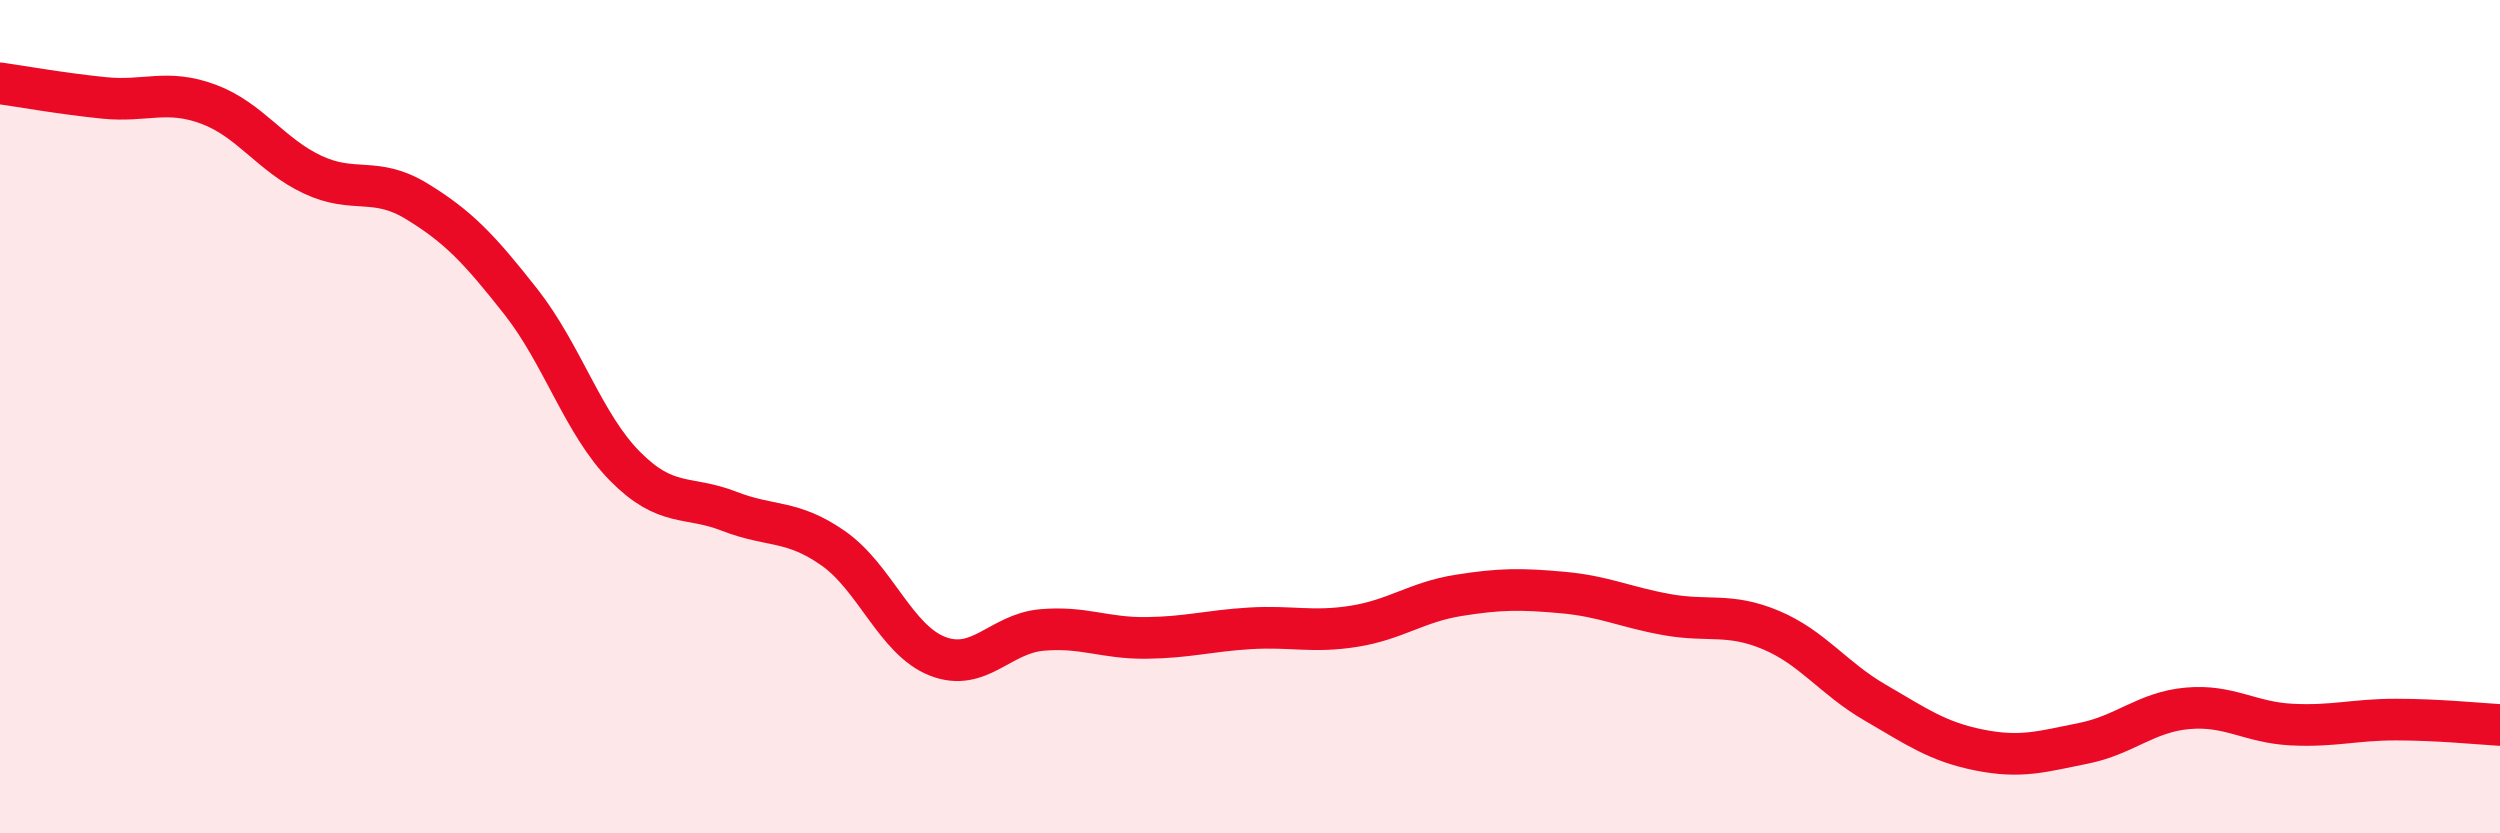
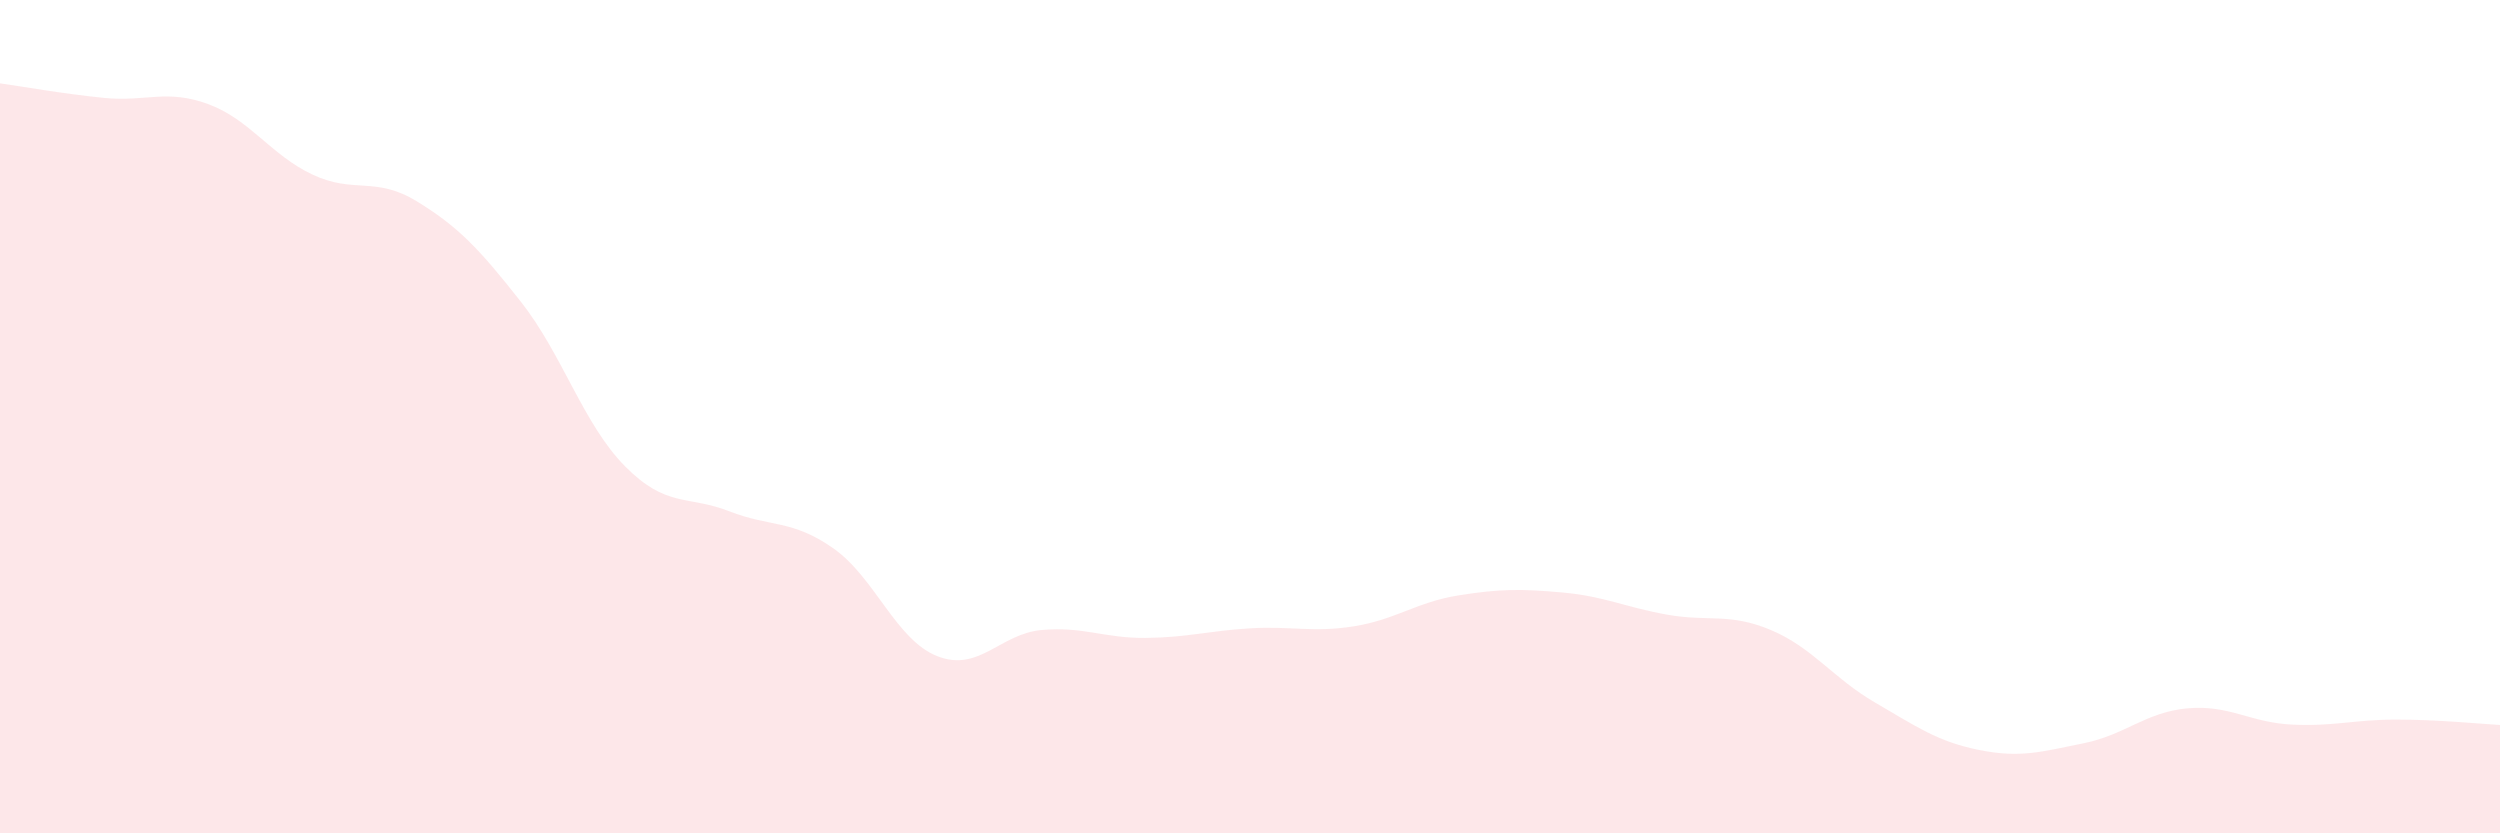
<svg xmlns="http://www.w3.org/2000/svg" width="60" height="20" viewBox="0 0 60 20">
  <path d="M 0,2 C 0.5,2.07 1.5,2.25 2.5,2.35 C 3.5,2.45 4,2.13 5,2.5 C 6,2.87 6.5,3.72 7.5,4.19 C 8.5,4.66 9,4.22 10,4.83 C 11,5.44 11.5,5.97 12.5,7.24 C 13.5,8.51 14,10.18 15,11.19 C 16,12.2 16.5,11.88 17.5,12.27 C 18.5,12.66 19,12.46 20,13.16 C 21,13.86 21.5,15.36 22.5,15.75 C 23.5,16.14 24,15.21 25,15.12 C 26,15.03 26.5,15.32 27.5,15.31 C 28.5,15.3 29,15.14 30,15.08 C 31,15.02 31.5,15.19 32.5,15.03 C 33.5,14.87 34,14.45 35,14.29 C 36,14.13 36.5,14.13 37.5,14.22 C 38.5,14.31 39,14.57 40,14.75 C 41,14.93 41.5,14.7 42.5,15.12 C 43.5,15.54 44,16.28 45,16.86 C 46,17.44 46.5,17.8 47.5,18 C 48.5,18.2 49,18.04 50,17.84 C 51,17.64 51.5,17.09 52.5,17 C 53.5,16.91 54,17.34 55,17.39 C 56,17.44 56.5,17.27 57.5,17.27 C 58.5,17.27 59.5,17.37 60,17.4L60 20L0 20Z" fill="#EB0A25" opacity="0.1" stroke-linecap="round" stroke-linejoin="round" />
-   <path d="M 0,2 C 0.5,2.07 1.5,2.25 2.5,2.35 C 3.5,2.45 4,2.13 5,2.5 C 6,2.87 6.5,3.72 7.5,4.19 C 8.5,4.66 9,4.22 10,4.83 C 11,5.44 11.5,5.97 12.5,7.24 C 13.5,8.51 14,10.18 15,11.19 C 16,12.2 16.5,11.88 17.5,12.27 C 18.5,12.66 19,12.46 20,13.16 C 21,13.86 21.5,15.36 22.5,15.75 C 23.5,16.14 24,15.21 25,15.12 C 26,15.03 26.5,15.32 27.5,15.31 C 28.5,15.3 29,15.14 30,15.08 C 31,15.02 31.5,15.19 32.5,15.03 C 33.5,14.87 34,14.45 35,14.29 C 36,14.13 36.5,14.13 37.5,14.22 C 38.5,14.31 39,14.57 40,14.75 C 41,14.93 41.5,14.7 42.5,15.12 C 43.5,15.54 44,16.28 45,16.86 C 46,17.44 46.5,17.8 47.5,18 C 48.5,18.2 49,18.04 50,17.84 C 51,17.64 51.5,17.09 52.5,17 C 53.5,16.91 54,17.34 55,17.39 C 56,17.44 56.5,17.27 57.5,17.27 C 58.5,17.27 59.5,17.37 60,17.4" stroke="#EB0A25" stroke-width="1" fill="none" stroke-linecap="round" stroke-linejoin="round" />
</svg>